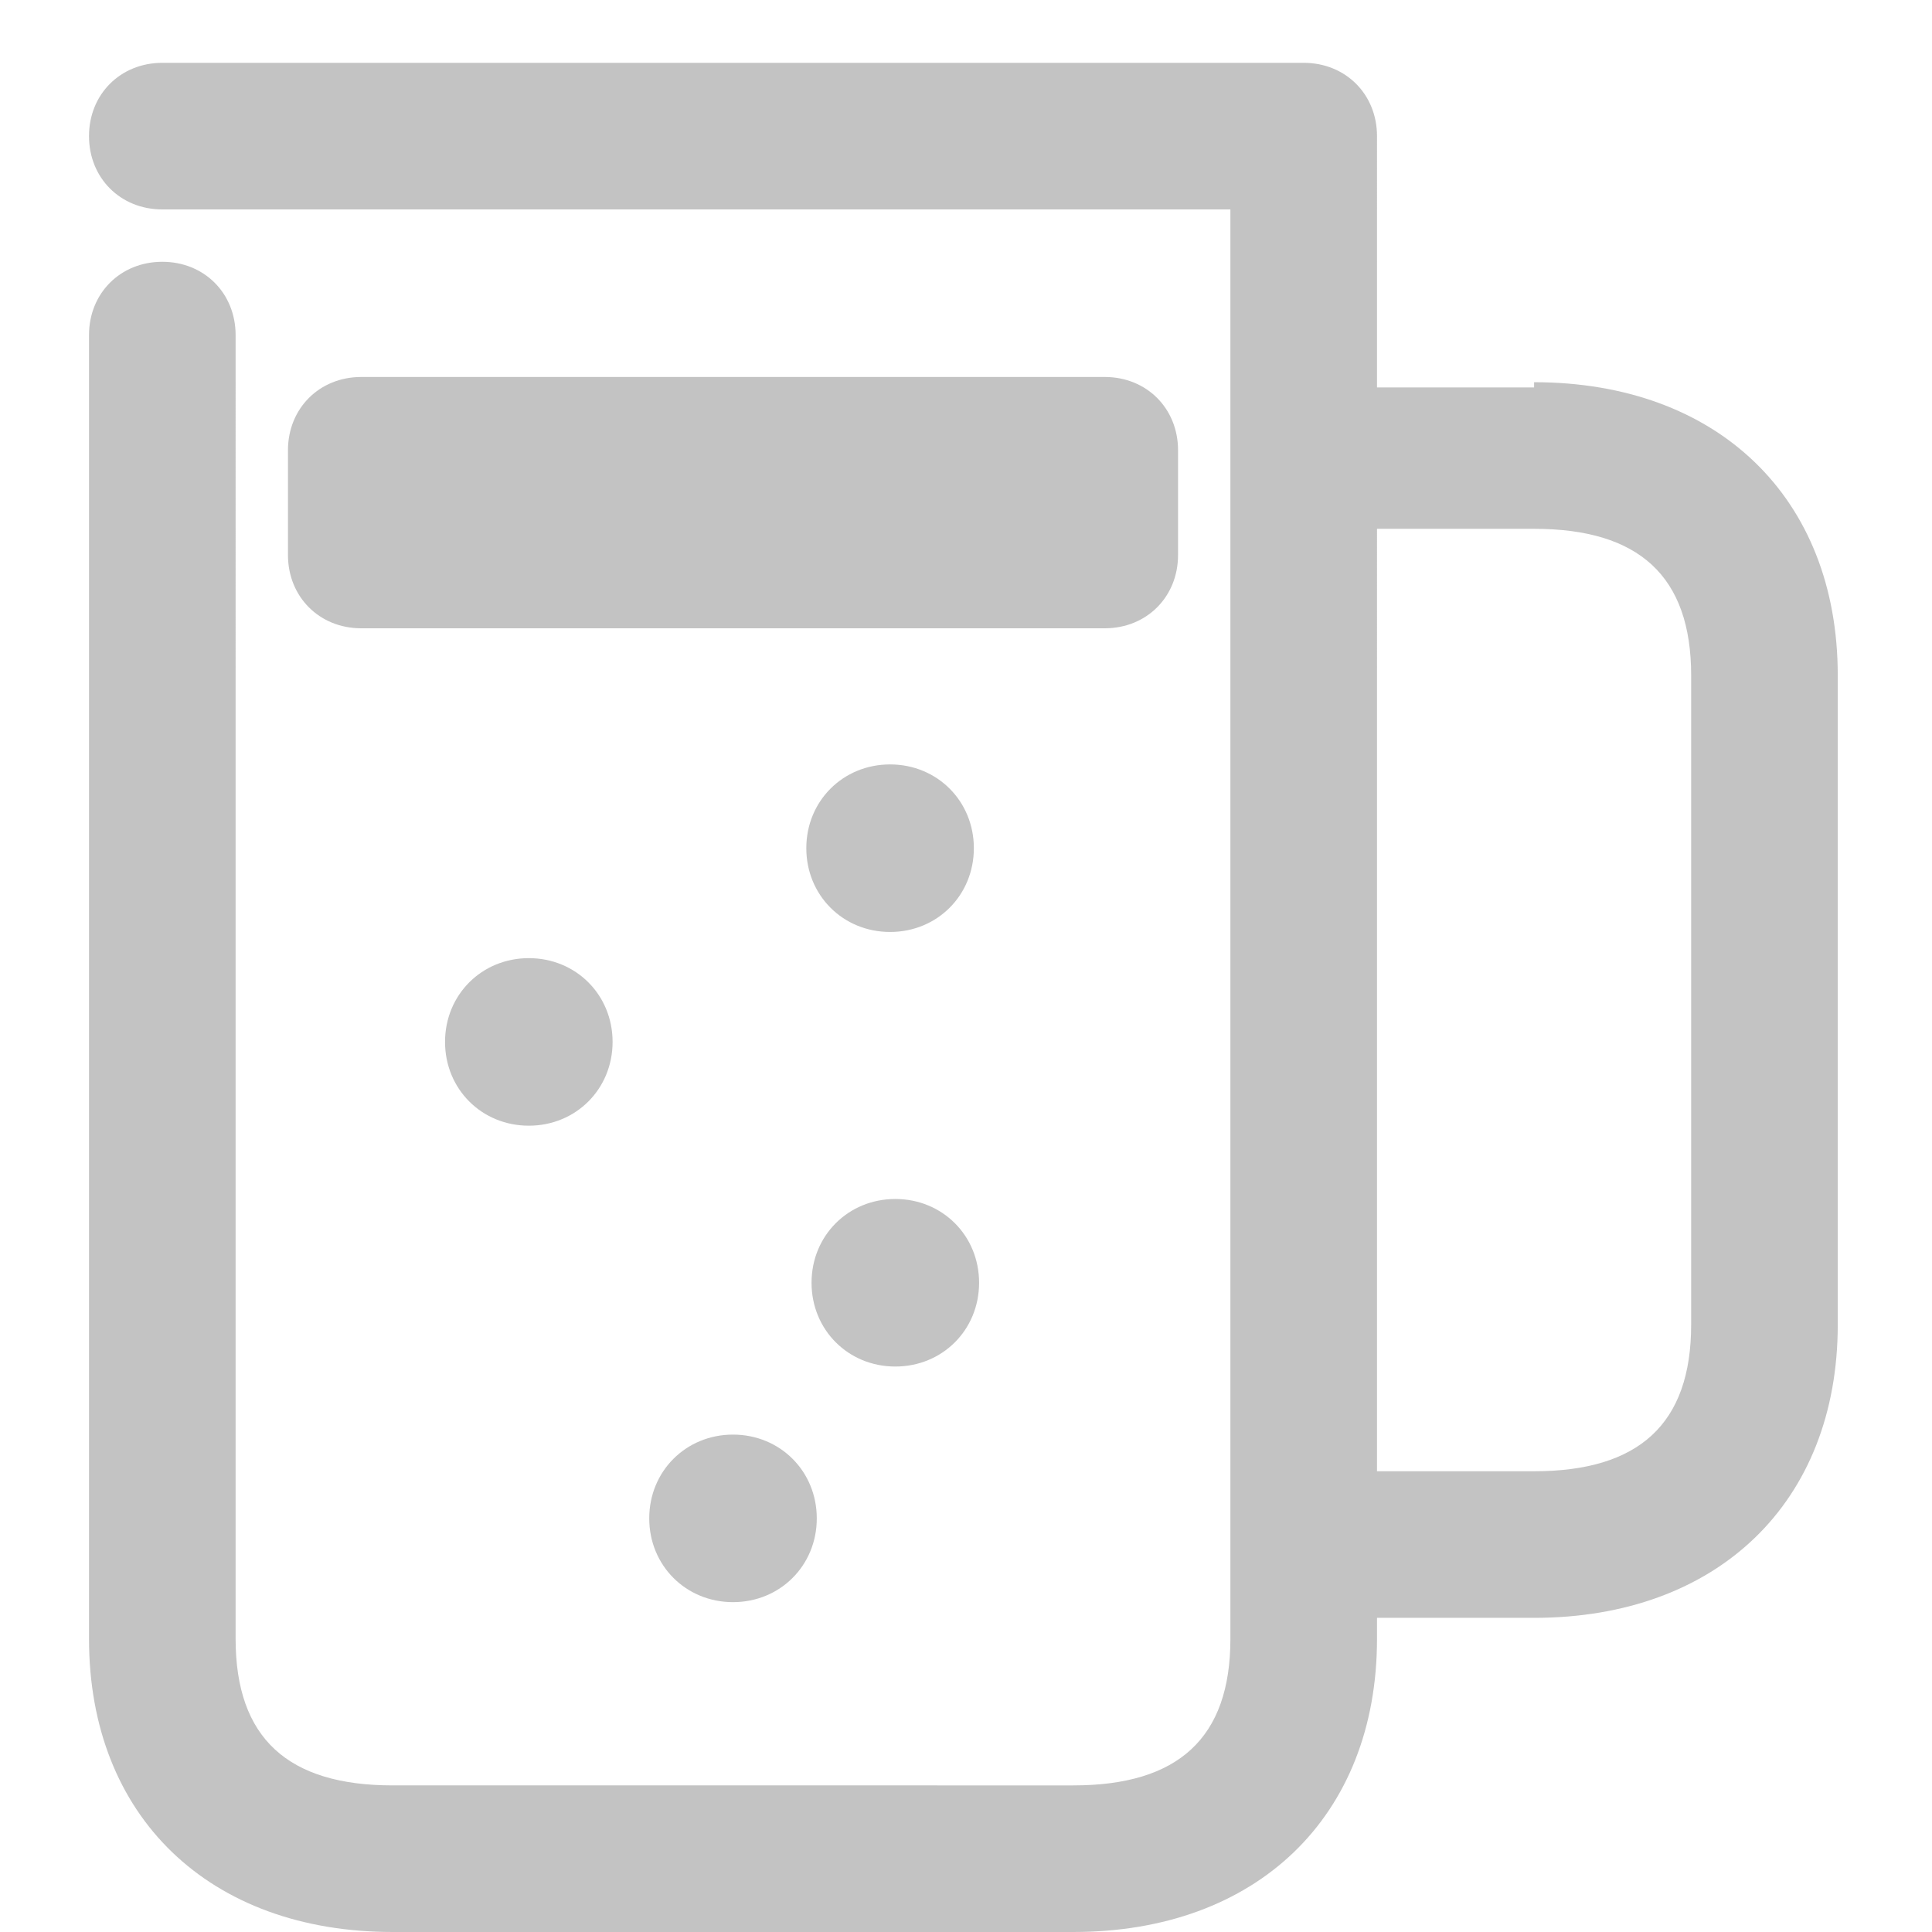
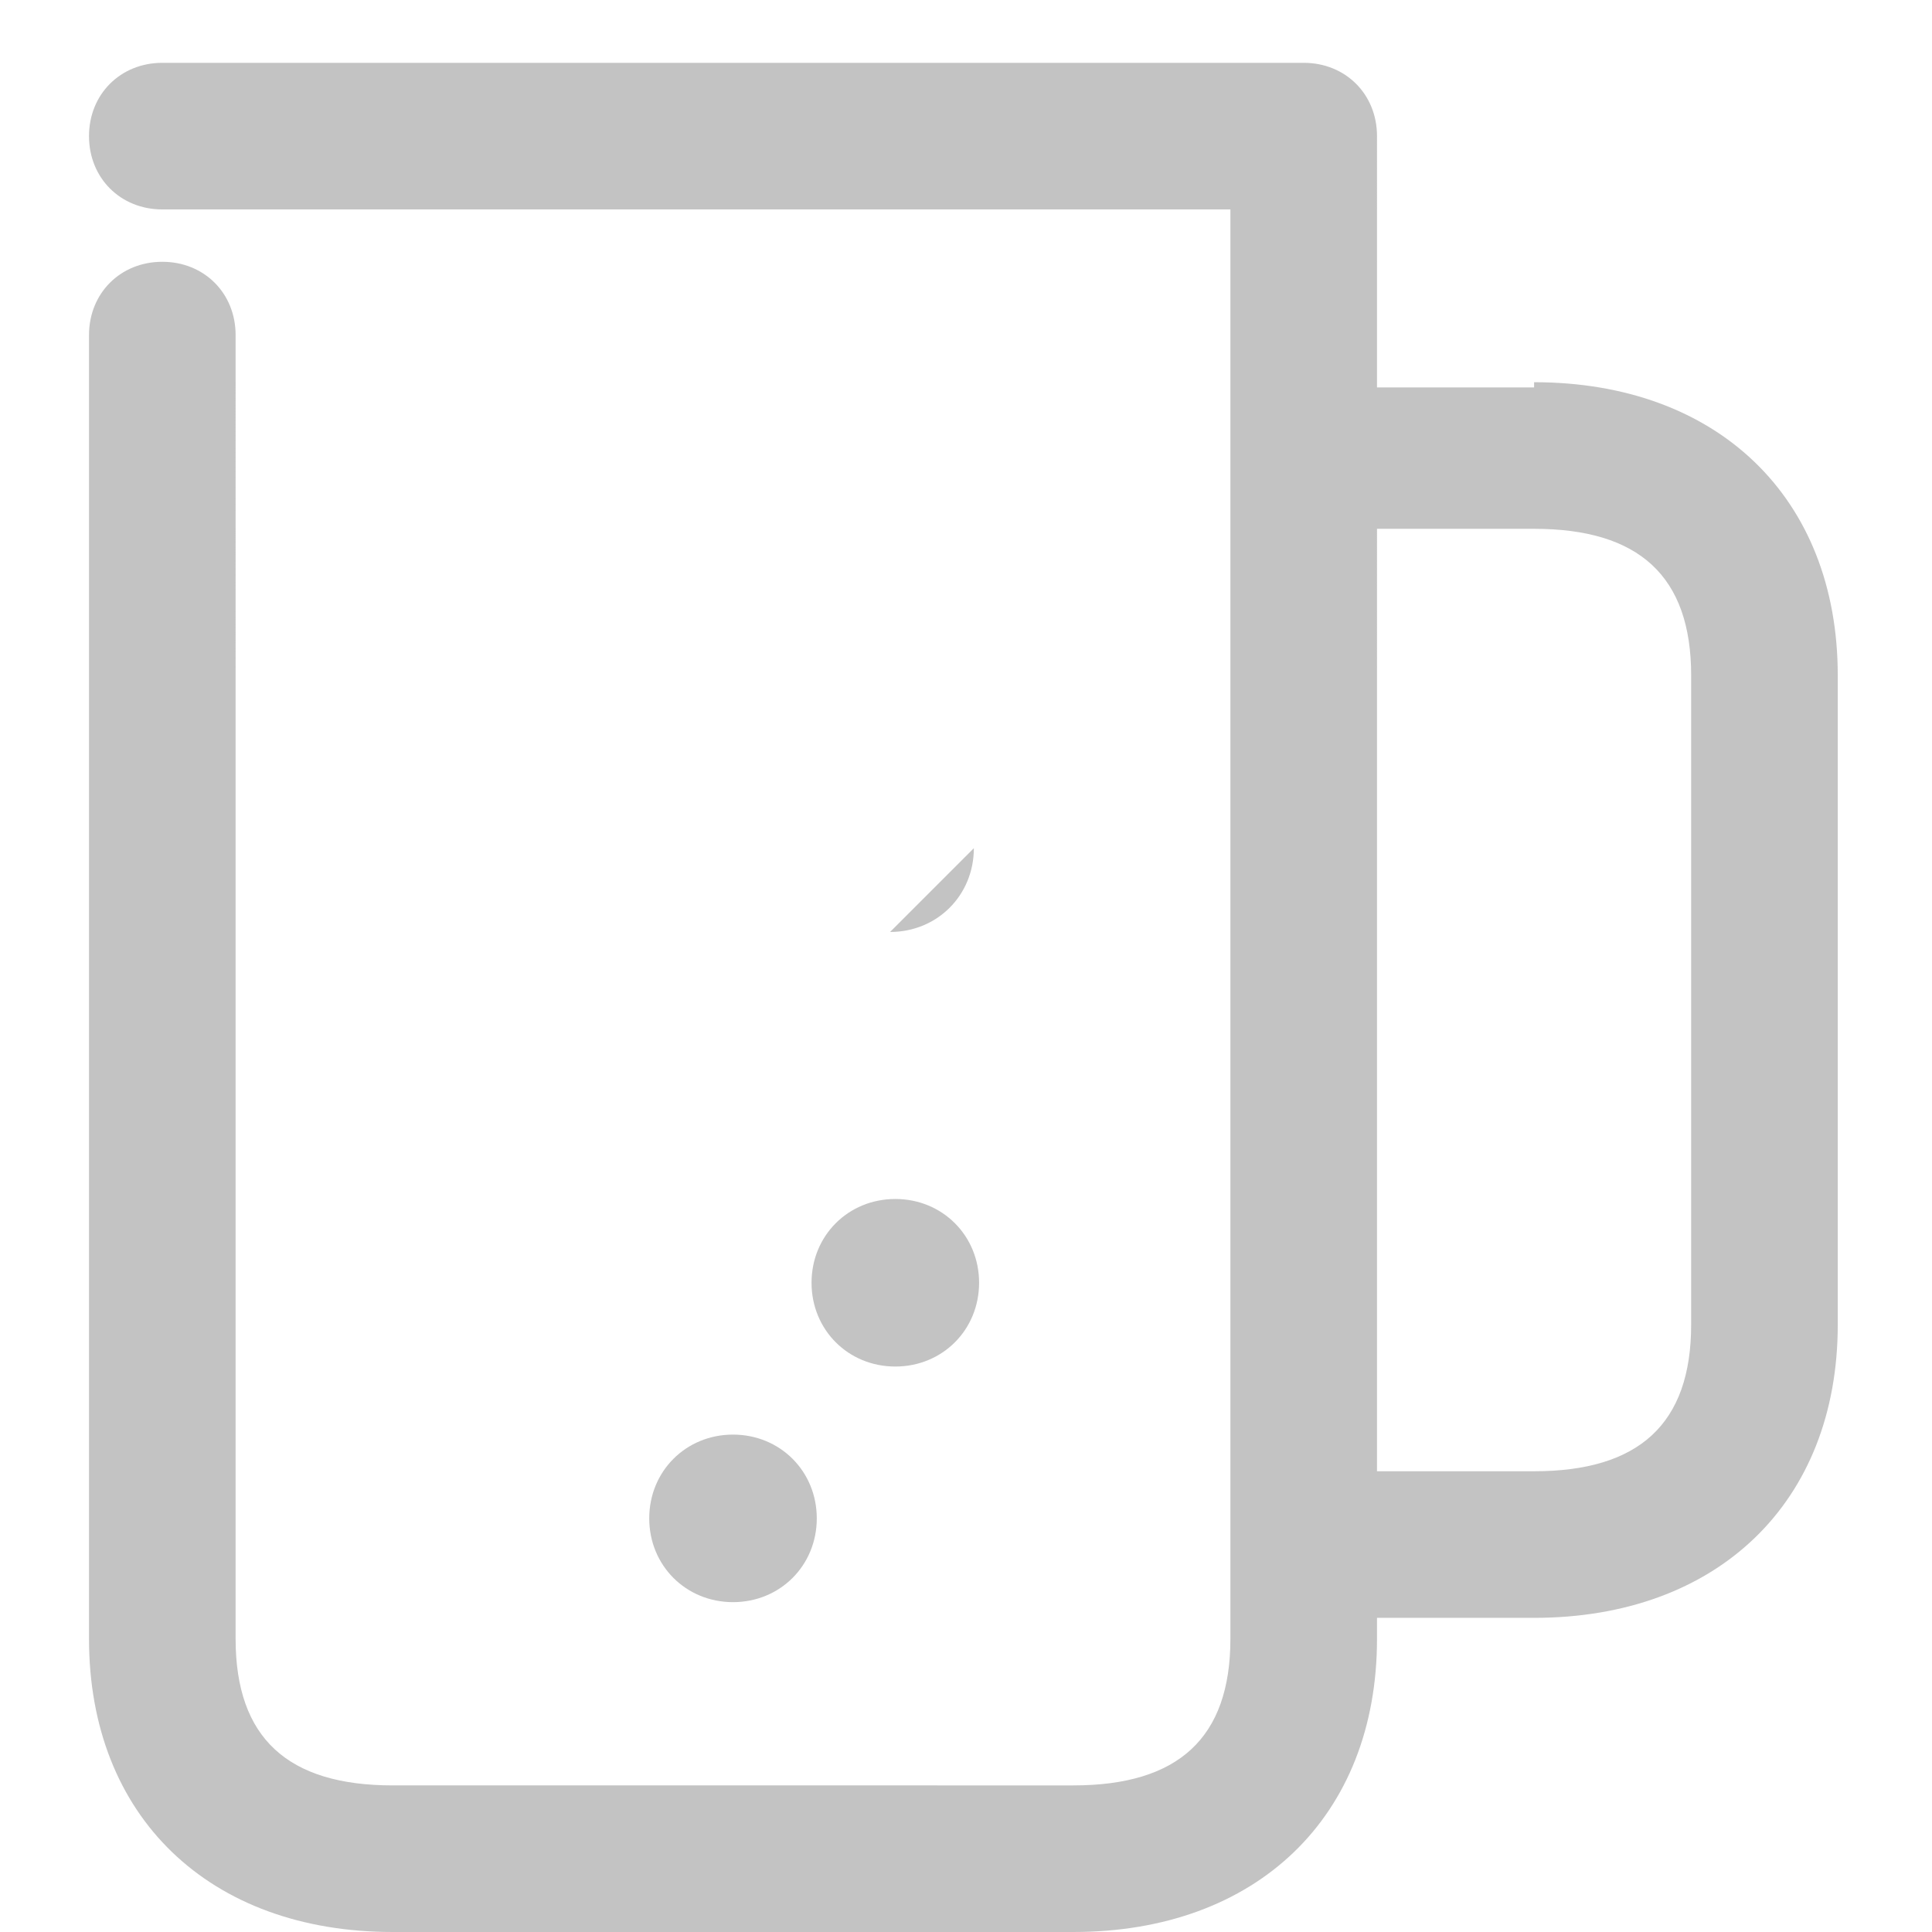
<svg xmlns="http://www.w3.org/2000/svg" id="icons" version="1.1" viewBox="0 0 36.9 36.9">
  <defs>
    <style>
      .st0 {
        fill: #c3c3c3;
      }
    </style>
  </defs>
  <path class="st0" d="M29.3,7.4h-3V2.6c0-.8-.6-1.4-1.4-1.4H3.1c-.8,0-1.4.6-1.4,1.4s.6,1.4,1.4,1.4h20.4v27.3c0,1.9-1,2.8-3,2.8H7.5c-2,0-3-.9-3-2.8V6.4c0-.8-.6-1.4-1.4-1.4s-1.4.6-1.4,1.4v24.9c0,3.4,2.3,5.6,5.8,5.6h13c3.5,0,5.8-2.2,5.8-5.6v-.4h3c3.5,0,5.8-2.2,5.8-5.6v-12.4c0-3.4-2.3-5.6-5.8-5.6ZM32.3,25.3c0,1.9-1,2.8-3,2.8h-3V10.1h3c2,0,3,.9,3,2.8v12.4Z" />
-   <path class="st0" d="M6.9,7.2h14.2c.8,0,1.4.6,1.4,1.4v2c0,.8-.6,1.4-1.4,1.4H6.9c-.8,0-1.4-.6-1.4-1.4v-2c0-.8.6-1.4,1.4-1.4Z" />
-   <path class="st0" d="M17,17.8c.9,0,1.6-.7,1.6-1.6s-.7-1.6-1.6-1.6-1.6.7-1.6,1.6.7,1.6,1.6,1.6Z" />
-   <path class="st0" d="M8.5,19.9c0,.9.7,1.6,1.6,1.6s1.6-.7,1.6-1.6-.7-1.6-1.6-1.6-1.6.7-1.6,1.6Z" />
+   <path class="st0" d="M17,17.8c.9,0,1.6-.7,1.6-1.6Z" />
  <path class="st0" d="M17.1,26.1c.9,0,1.6-.7,1.6-1.6s-.7-1.6-1.6-1.6-1.6.7-1.6,1.6.7,1.6,1.6,1.6Z" />
  <path class="st0" d="M14,27.4c-.9,0-1.6.7-1.6,1.6s.7,1.6,1.6,1.6,1.6-.7,1.6-1.6-.7-1.6-1.6-1.6Z" />
</svg>